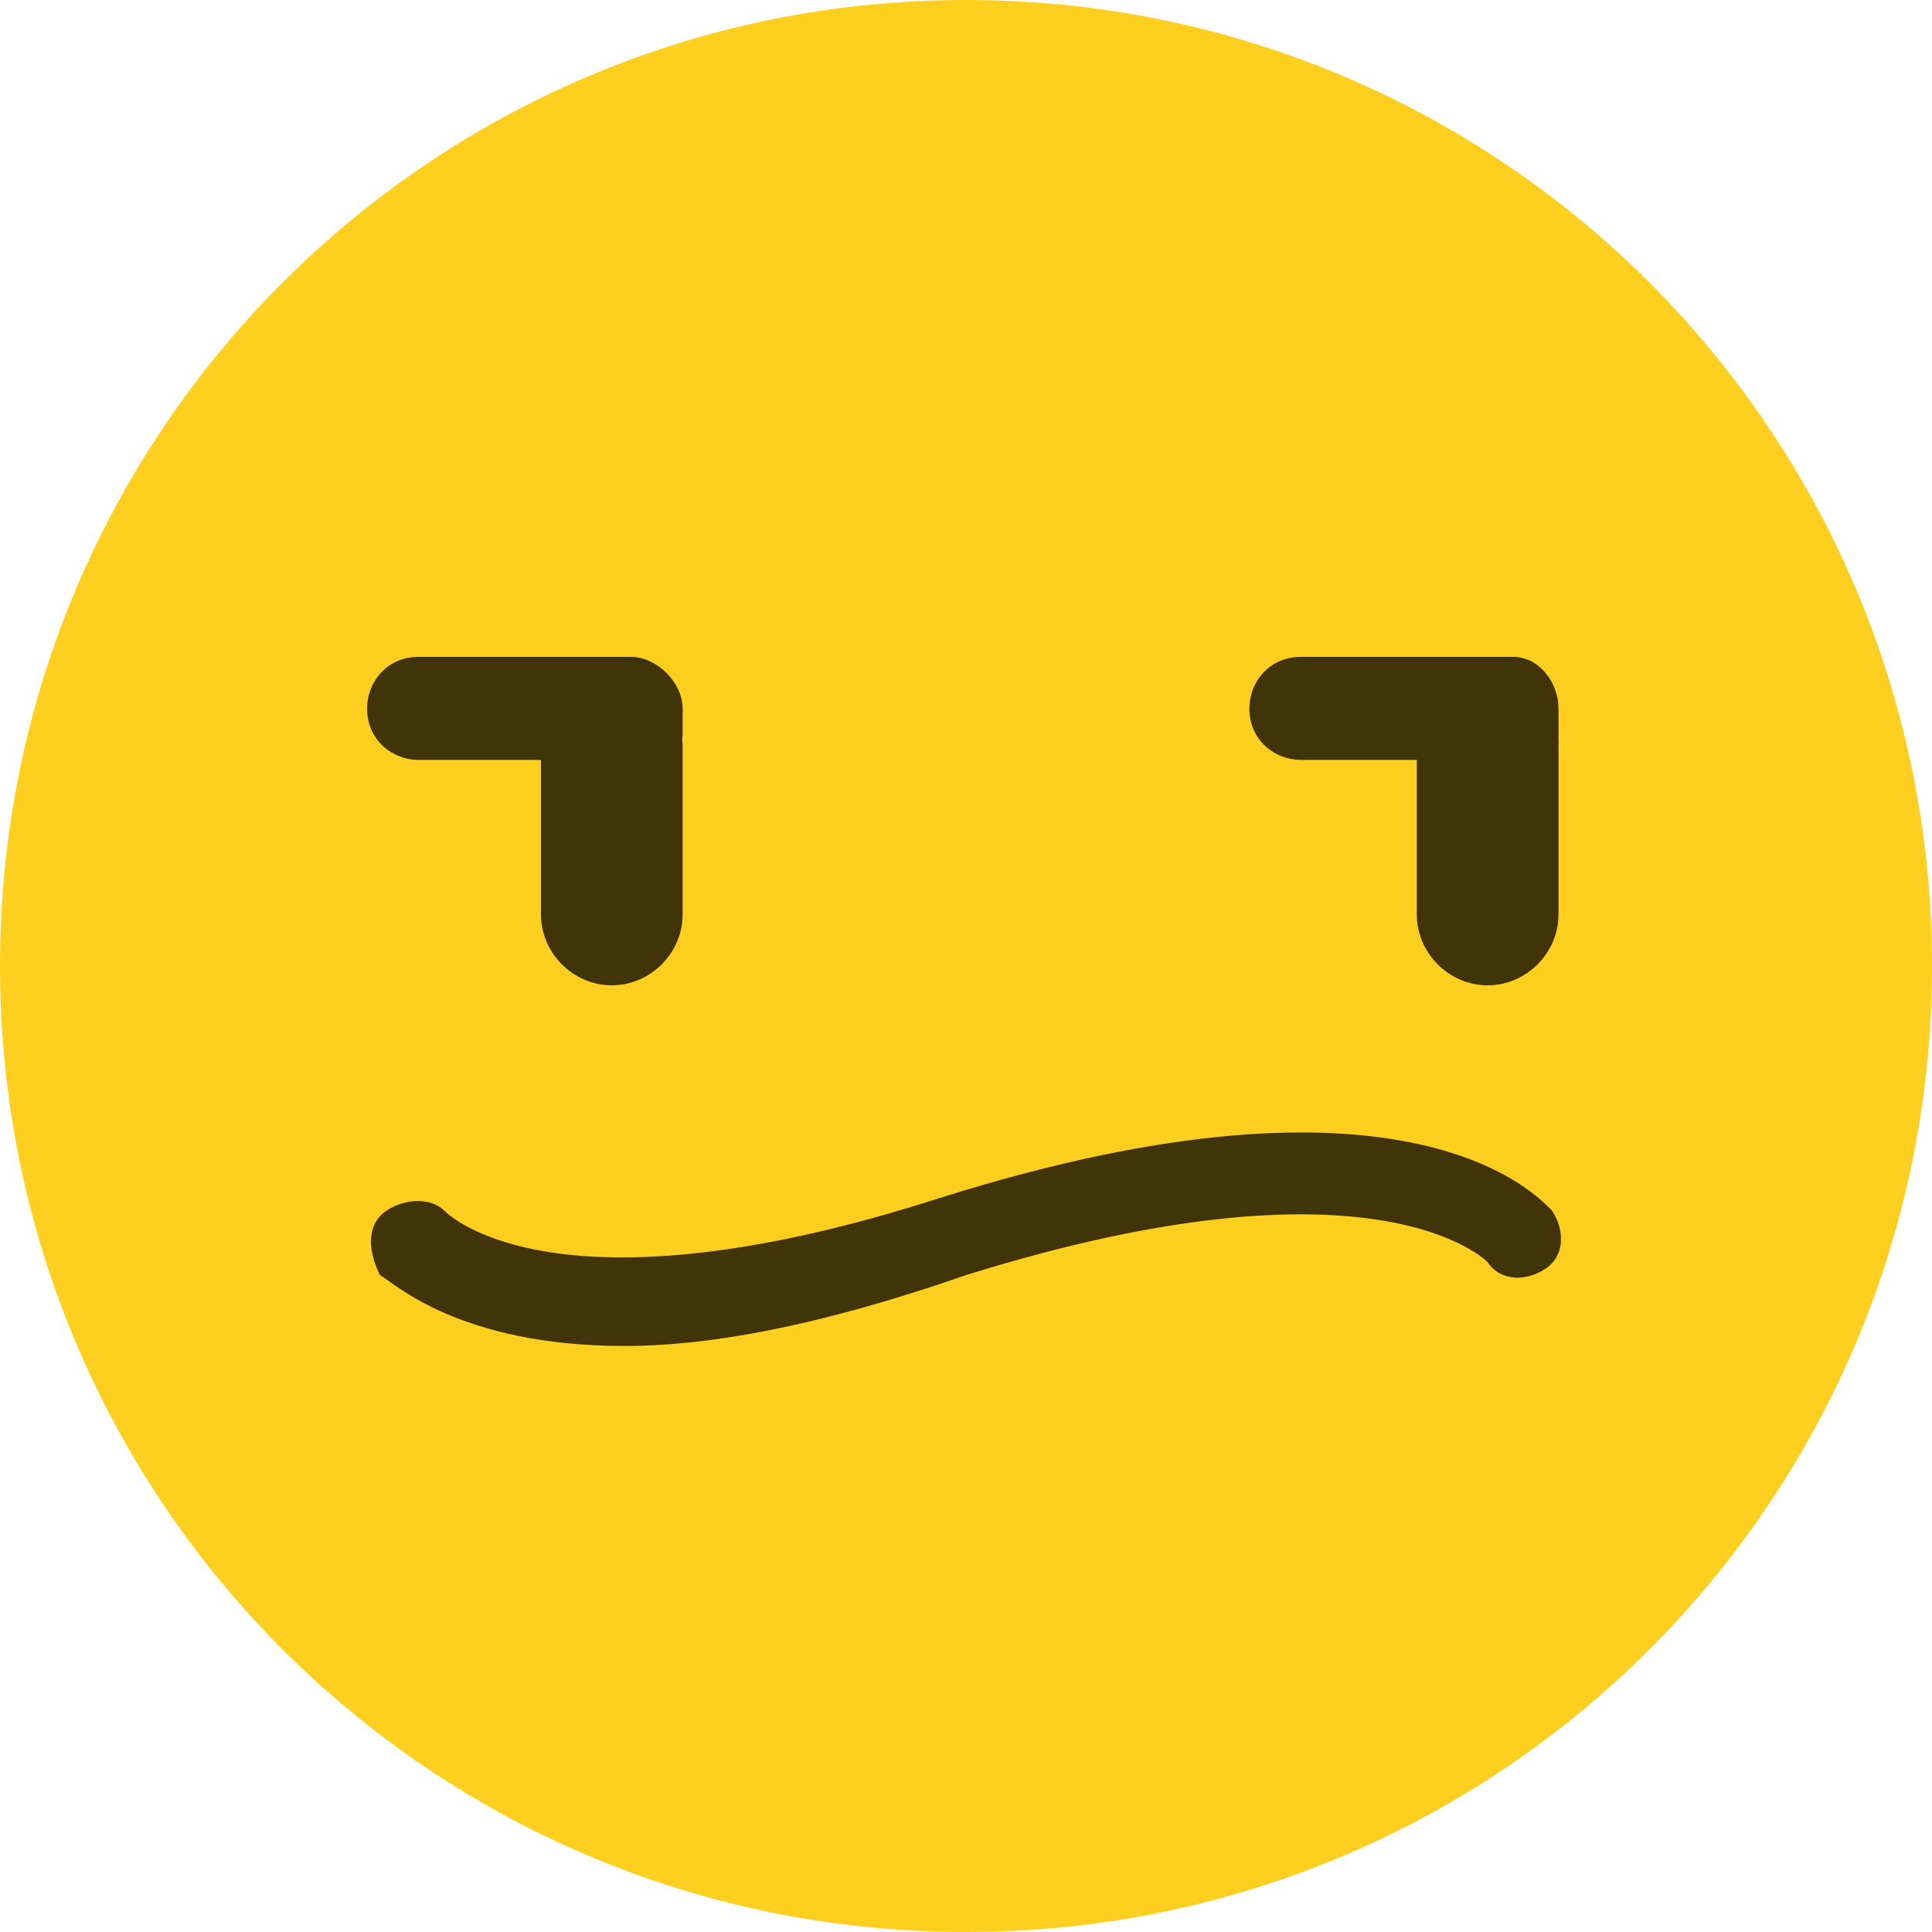
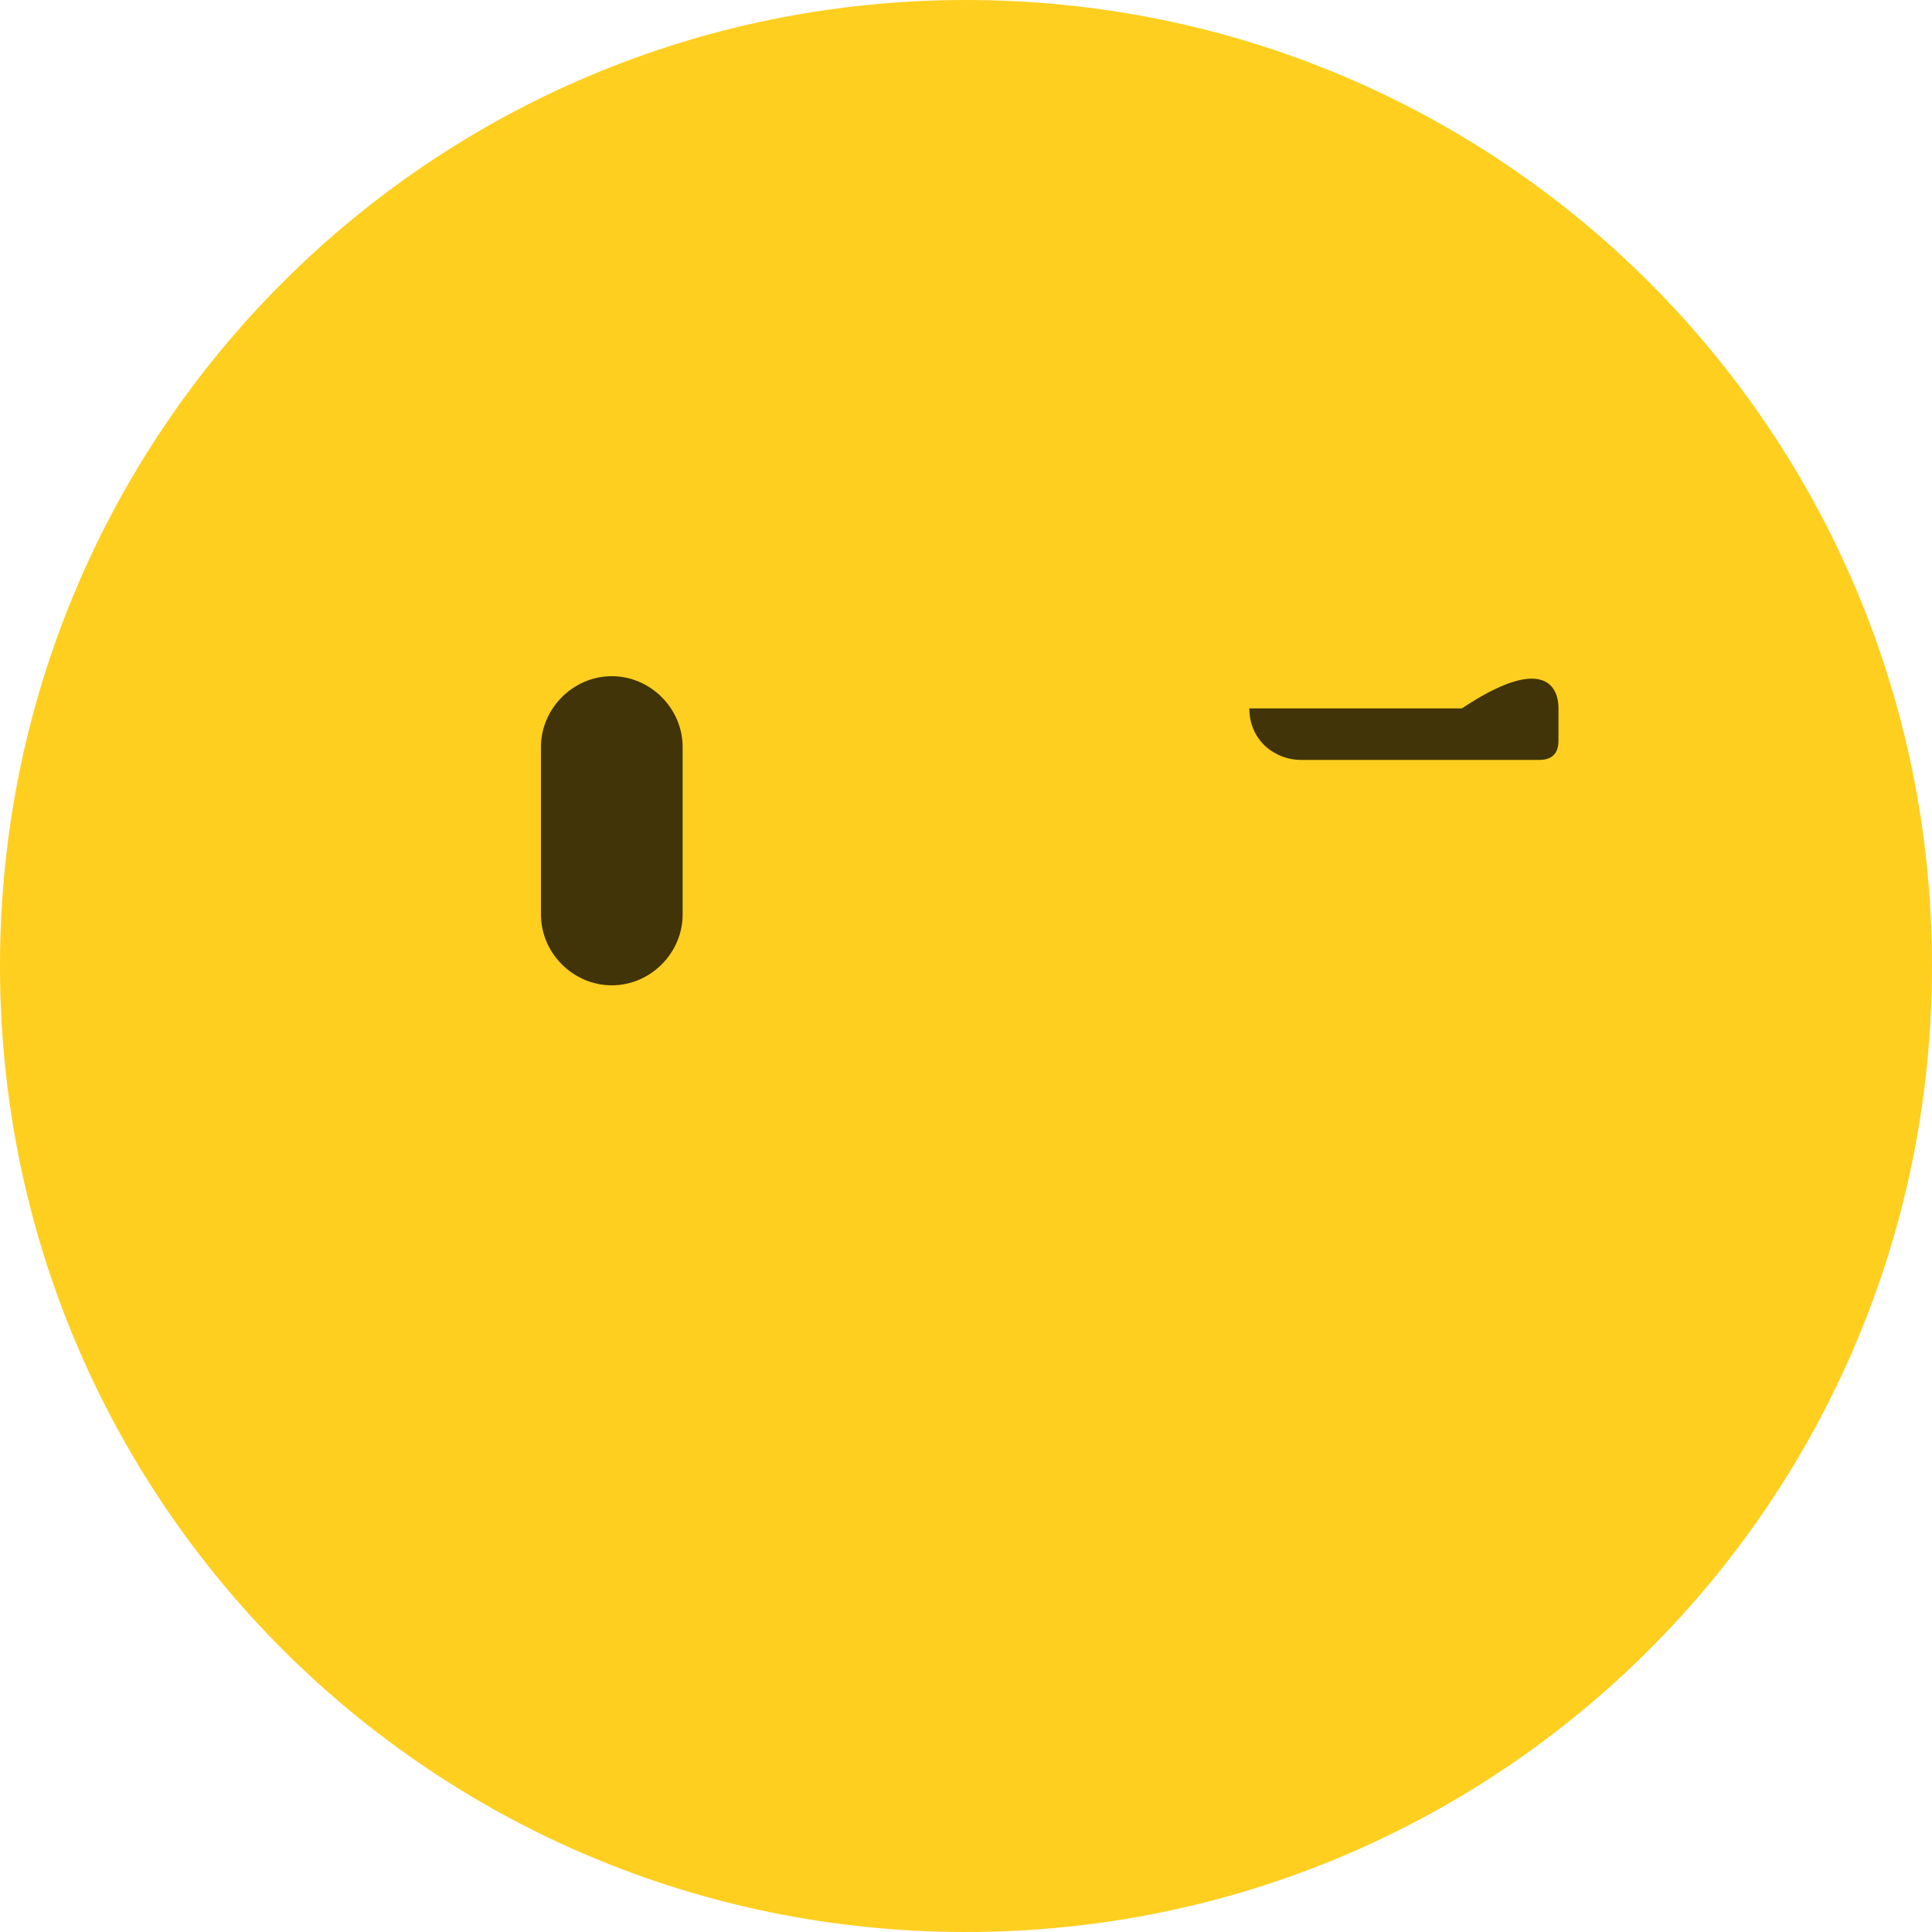
<svg xmlns="http://www.w3.org/2000/svg" version="1.1" id="Layer_1" x="0px" y="0px" viewBox="0 0 30 30" style="enable-background:new 0 0 30 30;" xml:space="preserve">
  <style type="text/css">
	.st0{fill:#FFCF1F;}
	.st1{fill:#403408;}
	.st2{fill:#FF5A58;}
</style>
  <g>
    <g id="XMLID_404_">
      <g id="XMLID_411_">
        <g id="XMLID_412_">
          <path class="st0" d="M30,15c0,8.3-6.7,15-15,15C6.7,30,0,23.3,0,15C0,6.7,6.7,0,15,0C23.3,0,30,6.7,30,15z" />
        </g>
      </g>
      <g id="XMLID_406_">
        <g id="XMLID_410_">
          <path class="st1" d="M9.5,15.3L9.5,15.3c-0.6,0-1.1-0.5-1.1-1.1v-2.6c0-0.6,0.5-1.1,1.1-1.1l0,0c0.6,0,1.1,0.5,1.1,1.1v2.6      C10.6,14.8,10.1,15.3,9.5,15.3z" />
        </g>
        <g id="XMLID_409_">
-           <path class="st1" d="M23.1,15.3L23.1,15.3c-0.6,0-1.1-0.5-1.1-1.1v-2.6c0-0.6,0.5-1.1,1.1-1.1l0,0c0.6,0,1.1,0.5,1.1,1.1v2.6      C24.2,14.8,23.7,15.3,23.1,15.3z" />
-         </g>
+           </g>
        <g id="XMLID_408_">
-           <path class="st1" d="M24.2,11v0.5c0,0.2-0.1,0.3-0.3,0.3h-3.7c-0.4,0-0.8-0.3-0.8-0.8l0,0c0-0.4,0.3-0.8,0.8-0.8h3.3      C23.9,10.2,24.2,10.6,24.2,11z" />
+           <path class="st1" d="M24.2,11v0.5c0,0.2-0.1,0.3-0.3,0.3h-3.7c-0.4,0-0.8-0.3-0.8-0.8l0,0h3.3      C23.9,10.2,24.2,10.6,24.2,11z" />
        </g>
        <g id="XMLID_407_">
-           <path class="st1" d="M10.6,11v0.4c0,0.2-0.2,0.4-0.4,0.4H6.5c-0.4,0-0.8-0.3-0.8-0.8l0,0c0-0.4,0.3-0.8,0.8-0.8h3.3      C10.2,10.2,10.6,10.6,10.6,11z" />
-         </g>
+           </g>
      </g>
      <g id="XMLID_405_">
-         <path class="st1" d="M9.7,20.9c-2.6,0-3.6-1-3.8-1.1C5.7,19.4,5.7,19,6,18.8c0.3-0.2,0.7-0.2,0.9,0c0.1,0.1,1.8,1.7,7.7-0.2     c7.3-2.3,9.3,0,9.5,0.2c0.2,0.3,0.2,0.7-0.1,0.9c-0.3,0.2-0.7,0.2-0.9-0.1c0,0-1.7-1.8-8.1,0.2C12.7,20.6,11,20.9,9.7,20.9z" />
-       </g>
+         </g>
    </g>
  </g>
</svg>